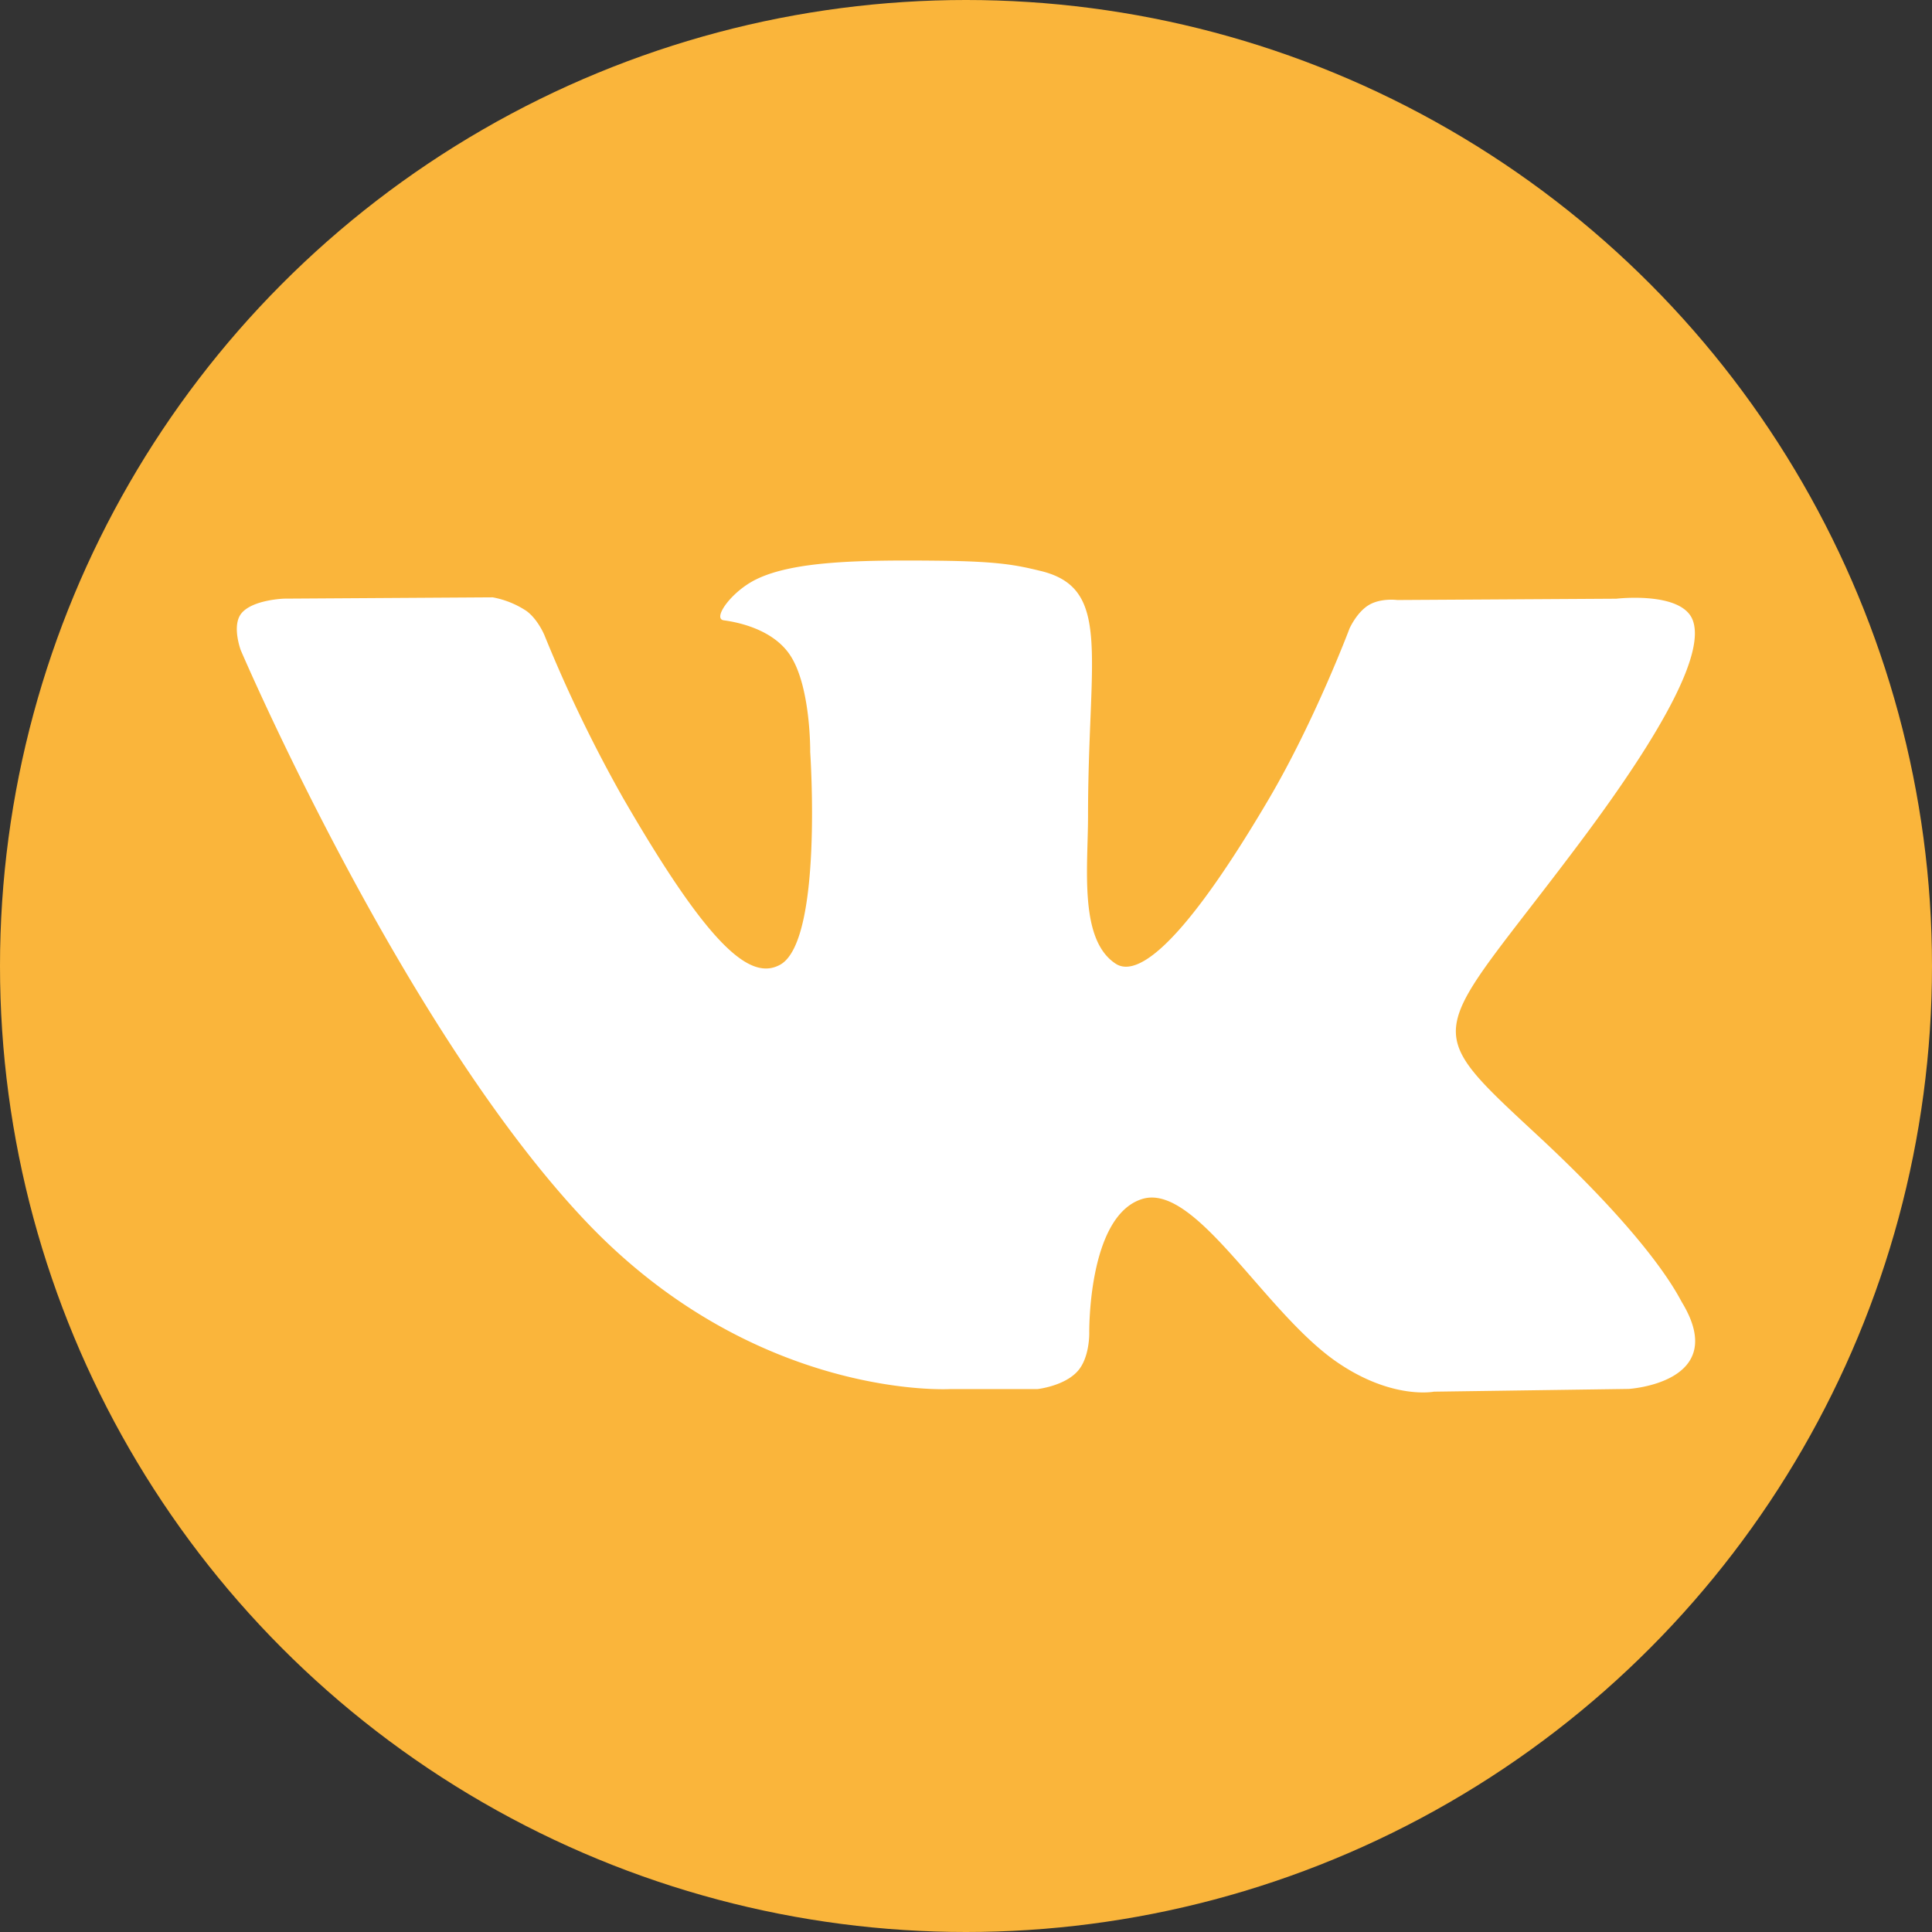
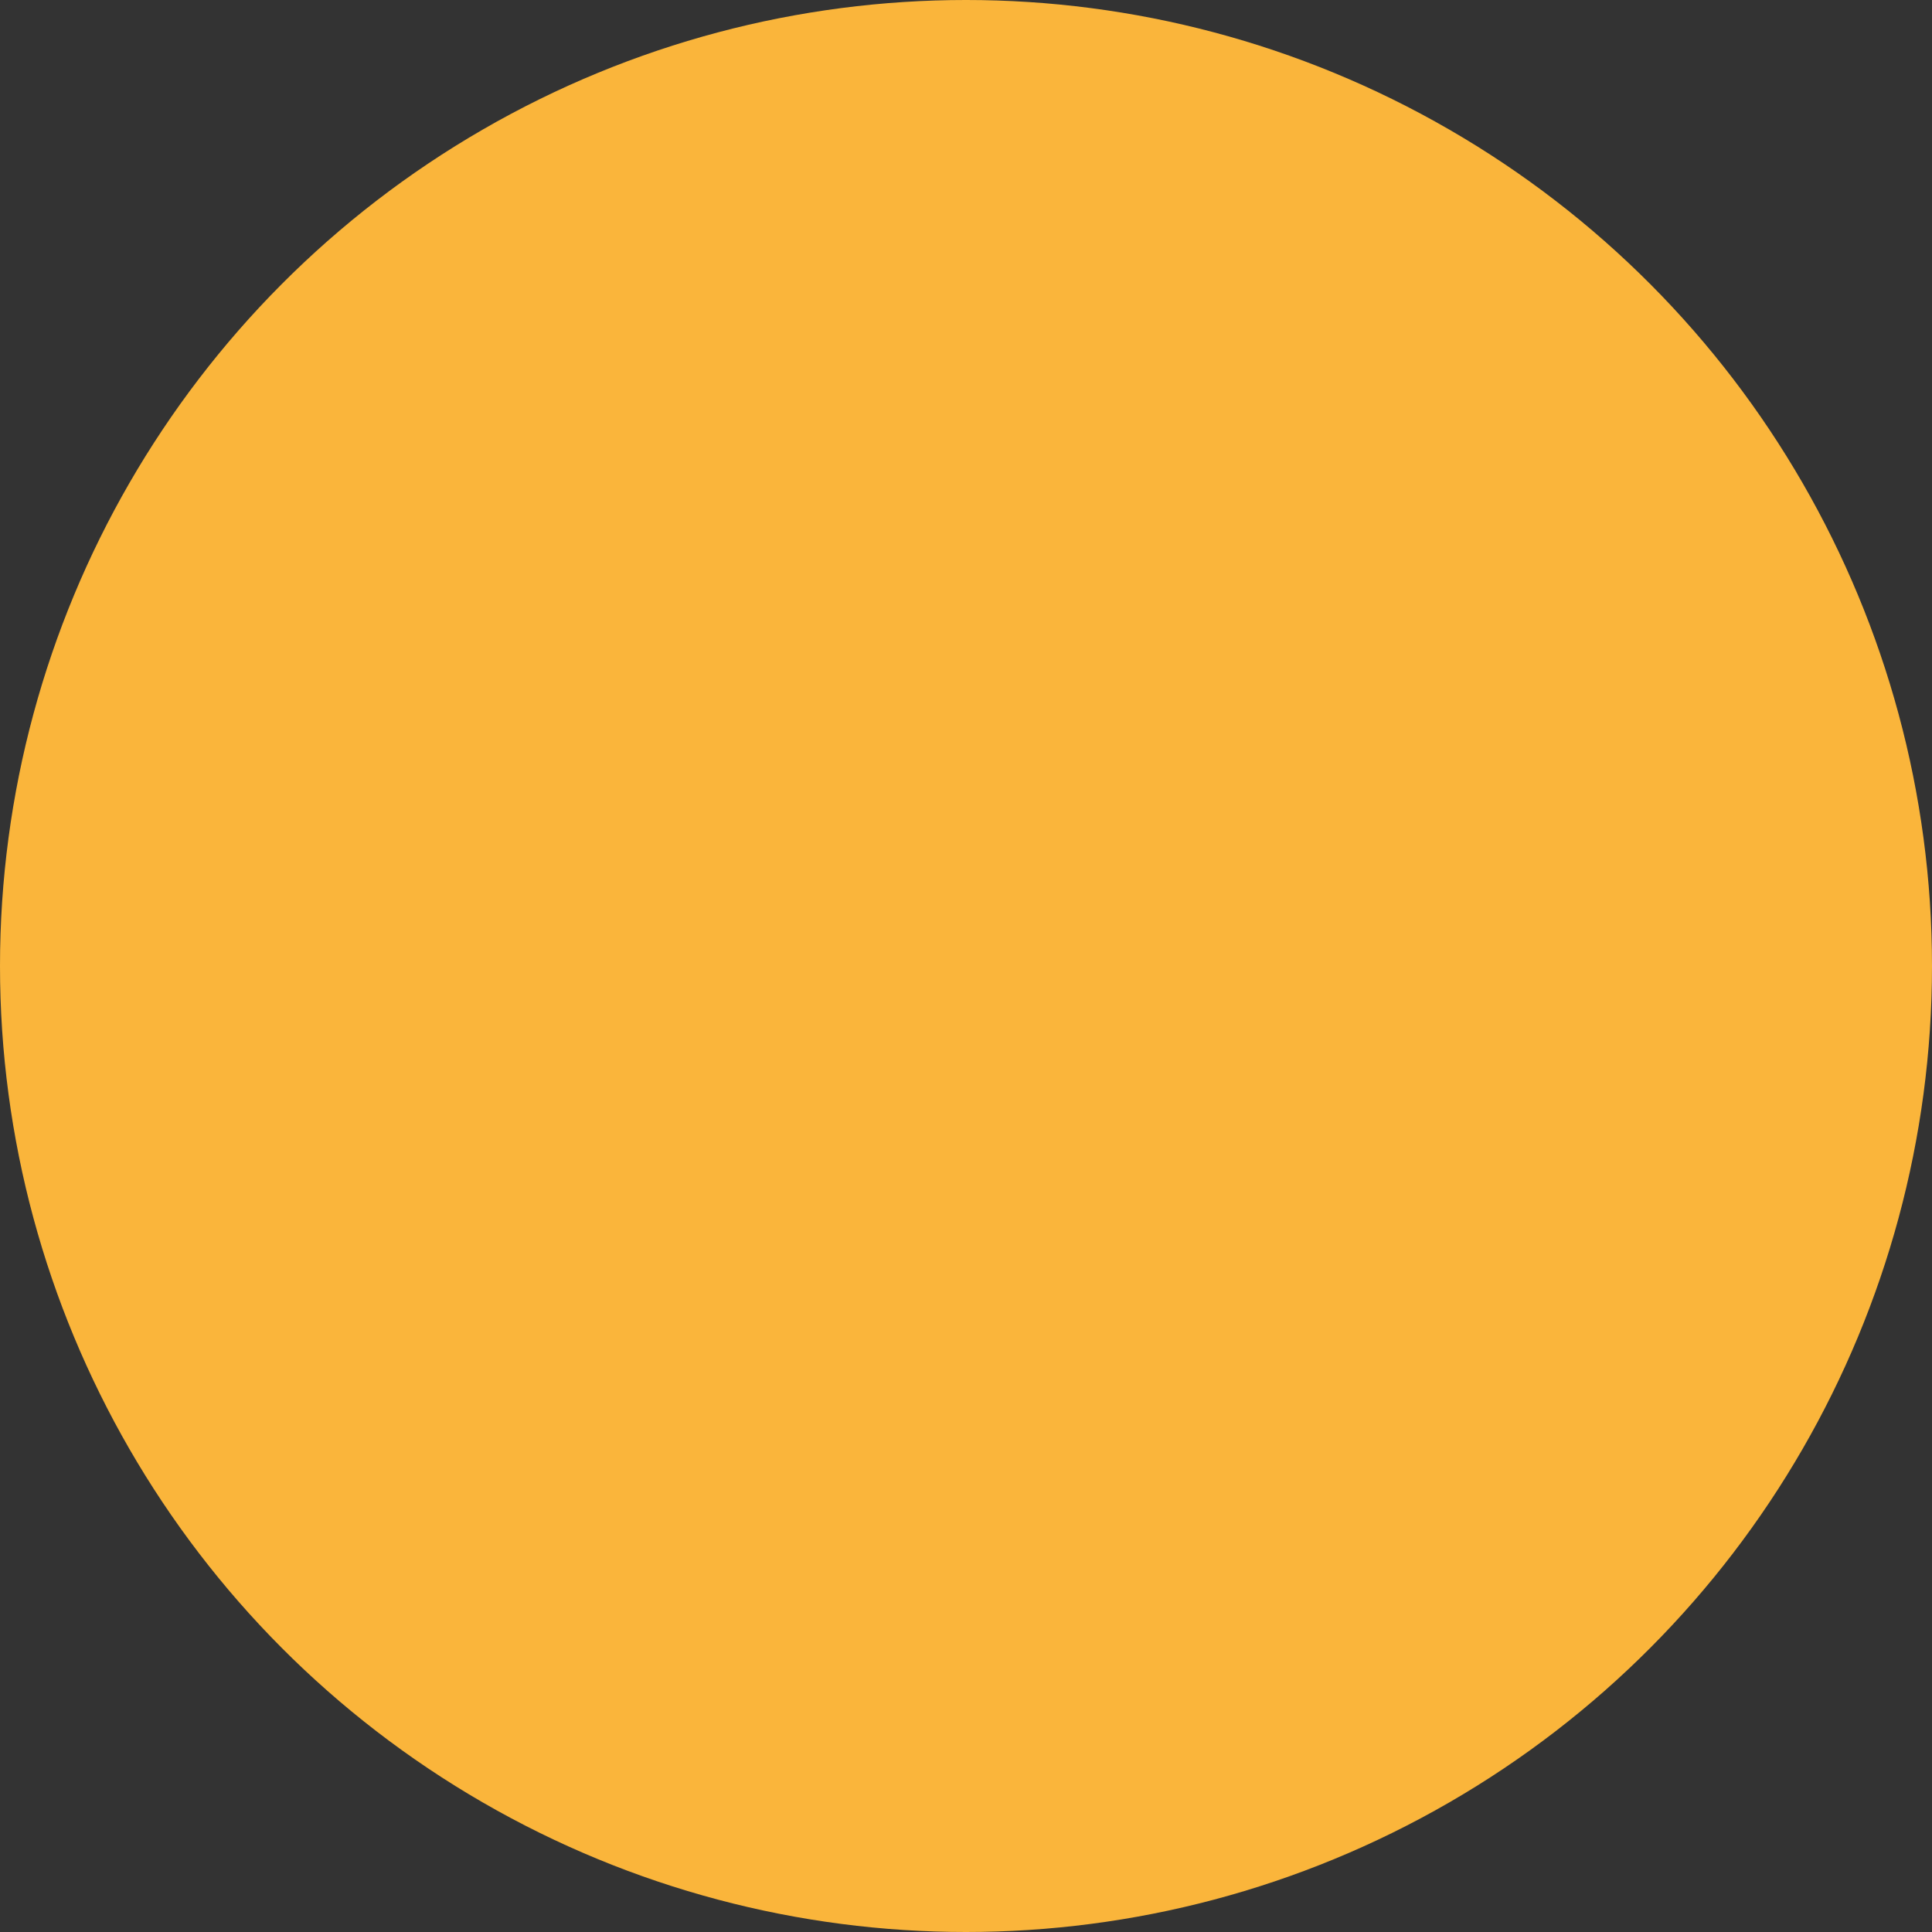
<svg xmlns="http://www.w3.org/2000/svg" id="Слой_1" data-name="Слой 1" viewBox="0 0 550 550">
  <rect x="0" y="0" width="550" height="550" fill="#333333" stroke="none" />
  <defs>
    <style> .cls-1 { fill: #fab53b; } .cls-2 { fill: #fff; } </style>
  </defs>
  <title>vk</title>
  <circle class="cls-1" cx="275" cy="275" r="275" />
-   <path class="cls-2" d="M-312.13,408.12c-1.12-1.87-8-16.87-41.23-47.69-34.77-32.28-30.1-27,11.78-82.85,25.51-34,35.7-54.76,32.51-63.63-3-8.46-21.79-6.23-21.79-6.23l-62.38.37s-4.62-.63-8.07,1.42-5.51,6.7-5.51,6.7-9.88,26.31-23.06,48.68c-27.79,47.2-38.93,49.69-43.47,46.76-10.56-6.83-7.91-27.46-7.91-42.09,0-45.75,6.93-64.82-13.52-69.75-6.8-1.64-11.78-2.73-29.14-2.91-22.26-.23-41.13.08-51.79,5.3-7.11,3.47-12.59,11.23-9.24,11.67,4.13.55,13.47,2.52,18.42,9.27,6.41,8.69,6.18,28.25,6.18,28.25s3.68,53.85-8.59,60.54c-8.43,4.59-20-4.77-44.76-47.61A399.41,399.41,0,0,1-636,218.13s-1.84-4.52-5.14-6.93a25.91,25.91,0,0,0-9.6-3.87l-59.32.37s-8.9.26-12.16,4.12c-2.91,3.45-.24,10.56-.24,10.56S-676,331-623.43,385.81c48.24,50.2,103,46.91,103,46.91h24.8s7.5-.83,11.32-5c3.53-3.79,3.4-10.9,3.4-10.9s-.5-33.29,15-38.19c15.23-4.83,34.8,32.17,55.53,46.42,15.67,10.77,27.58,8.41,27.58,8.41l55.45-.78S-298.38,430.93-312.13,408.12Z" transform="translate(791 -37.28)" />
</svg>